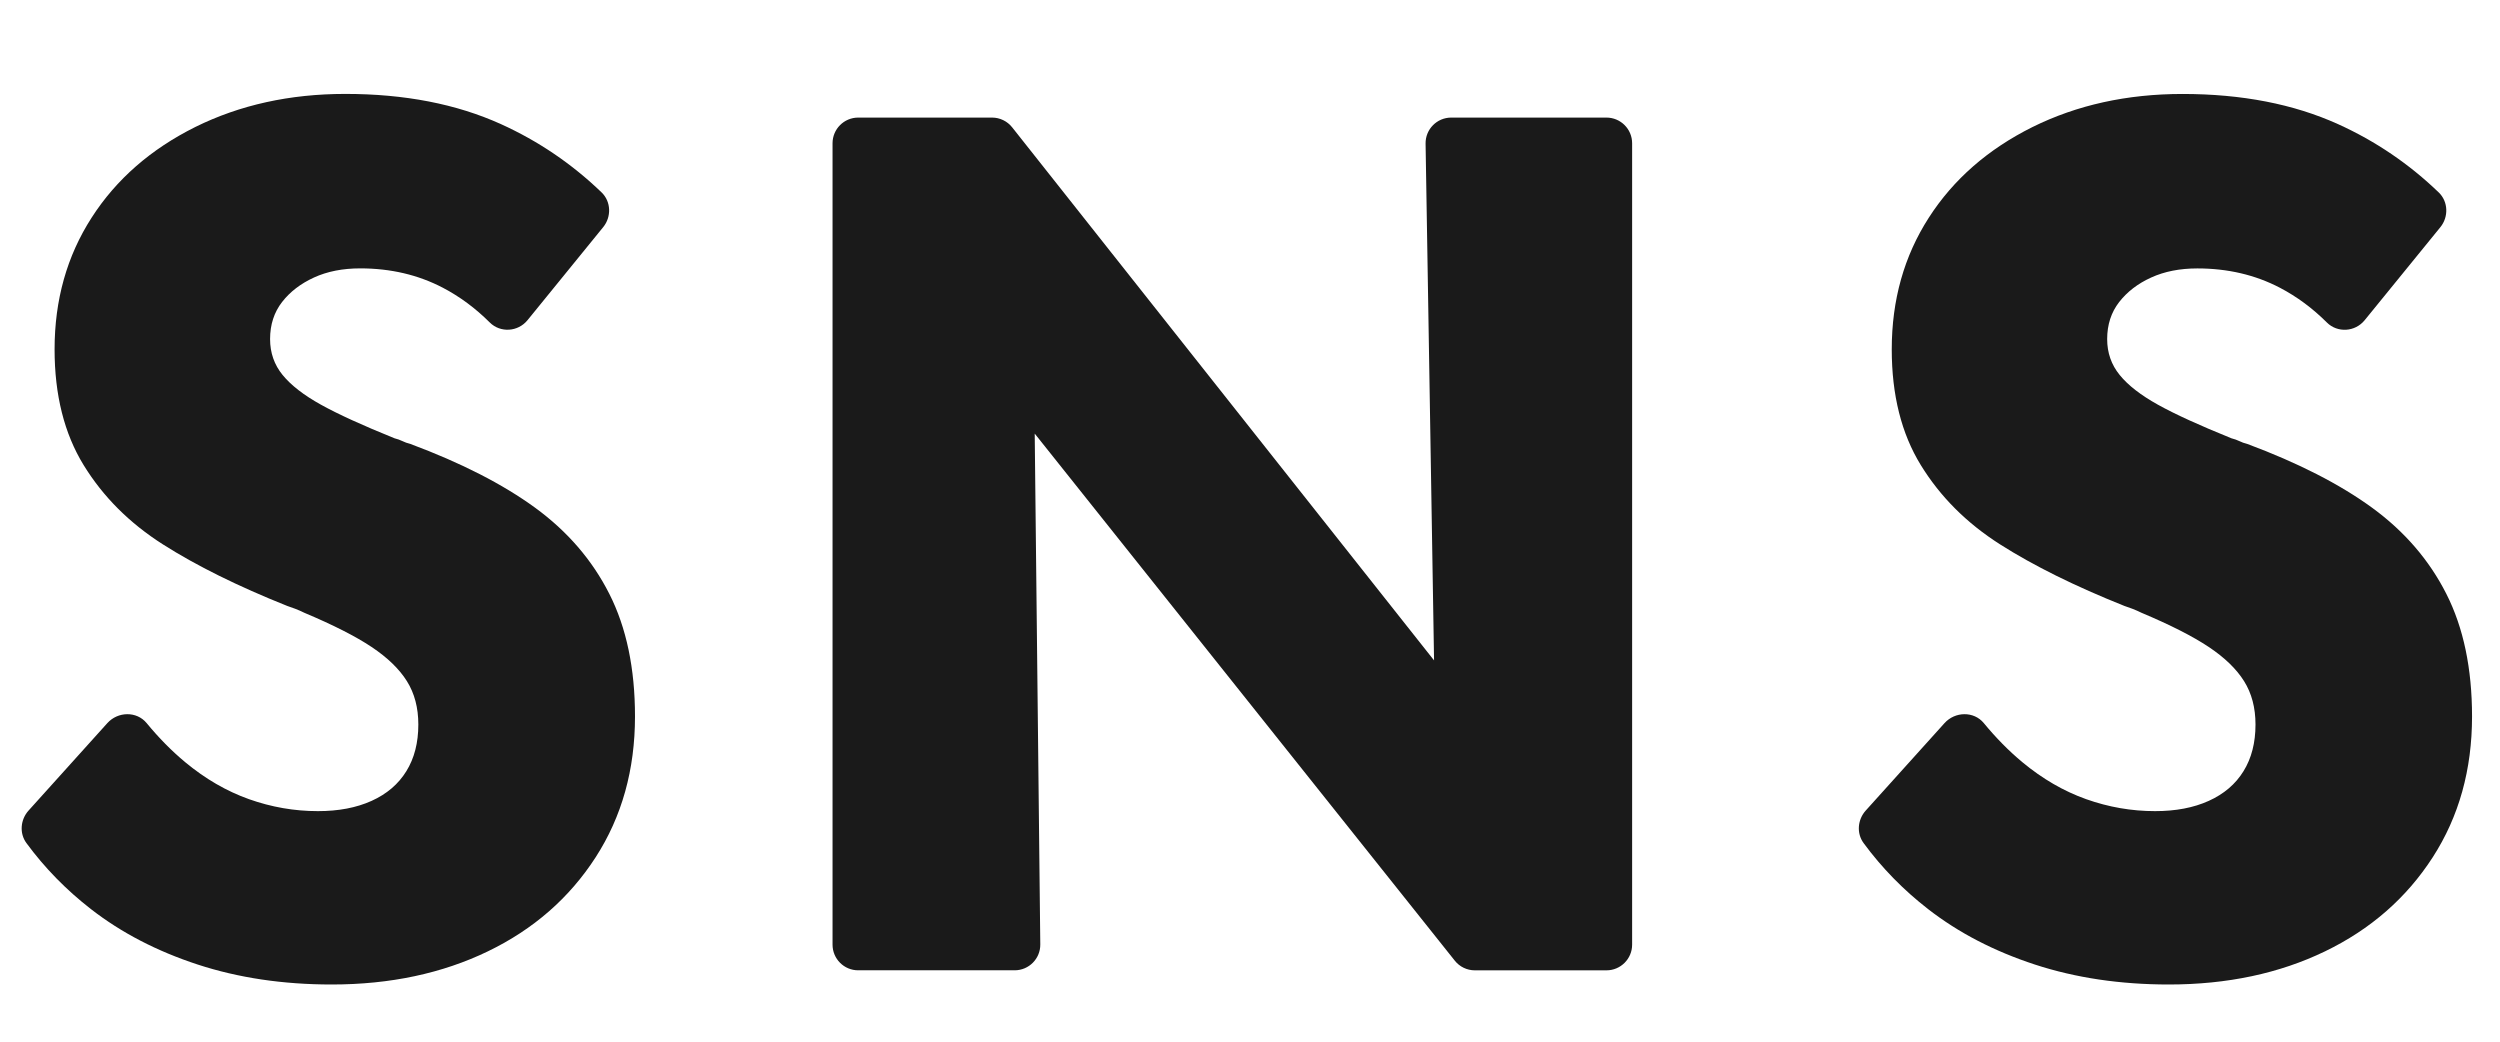
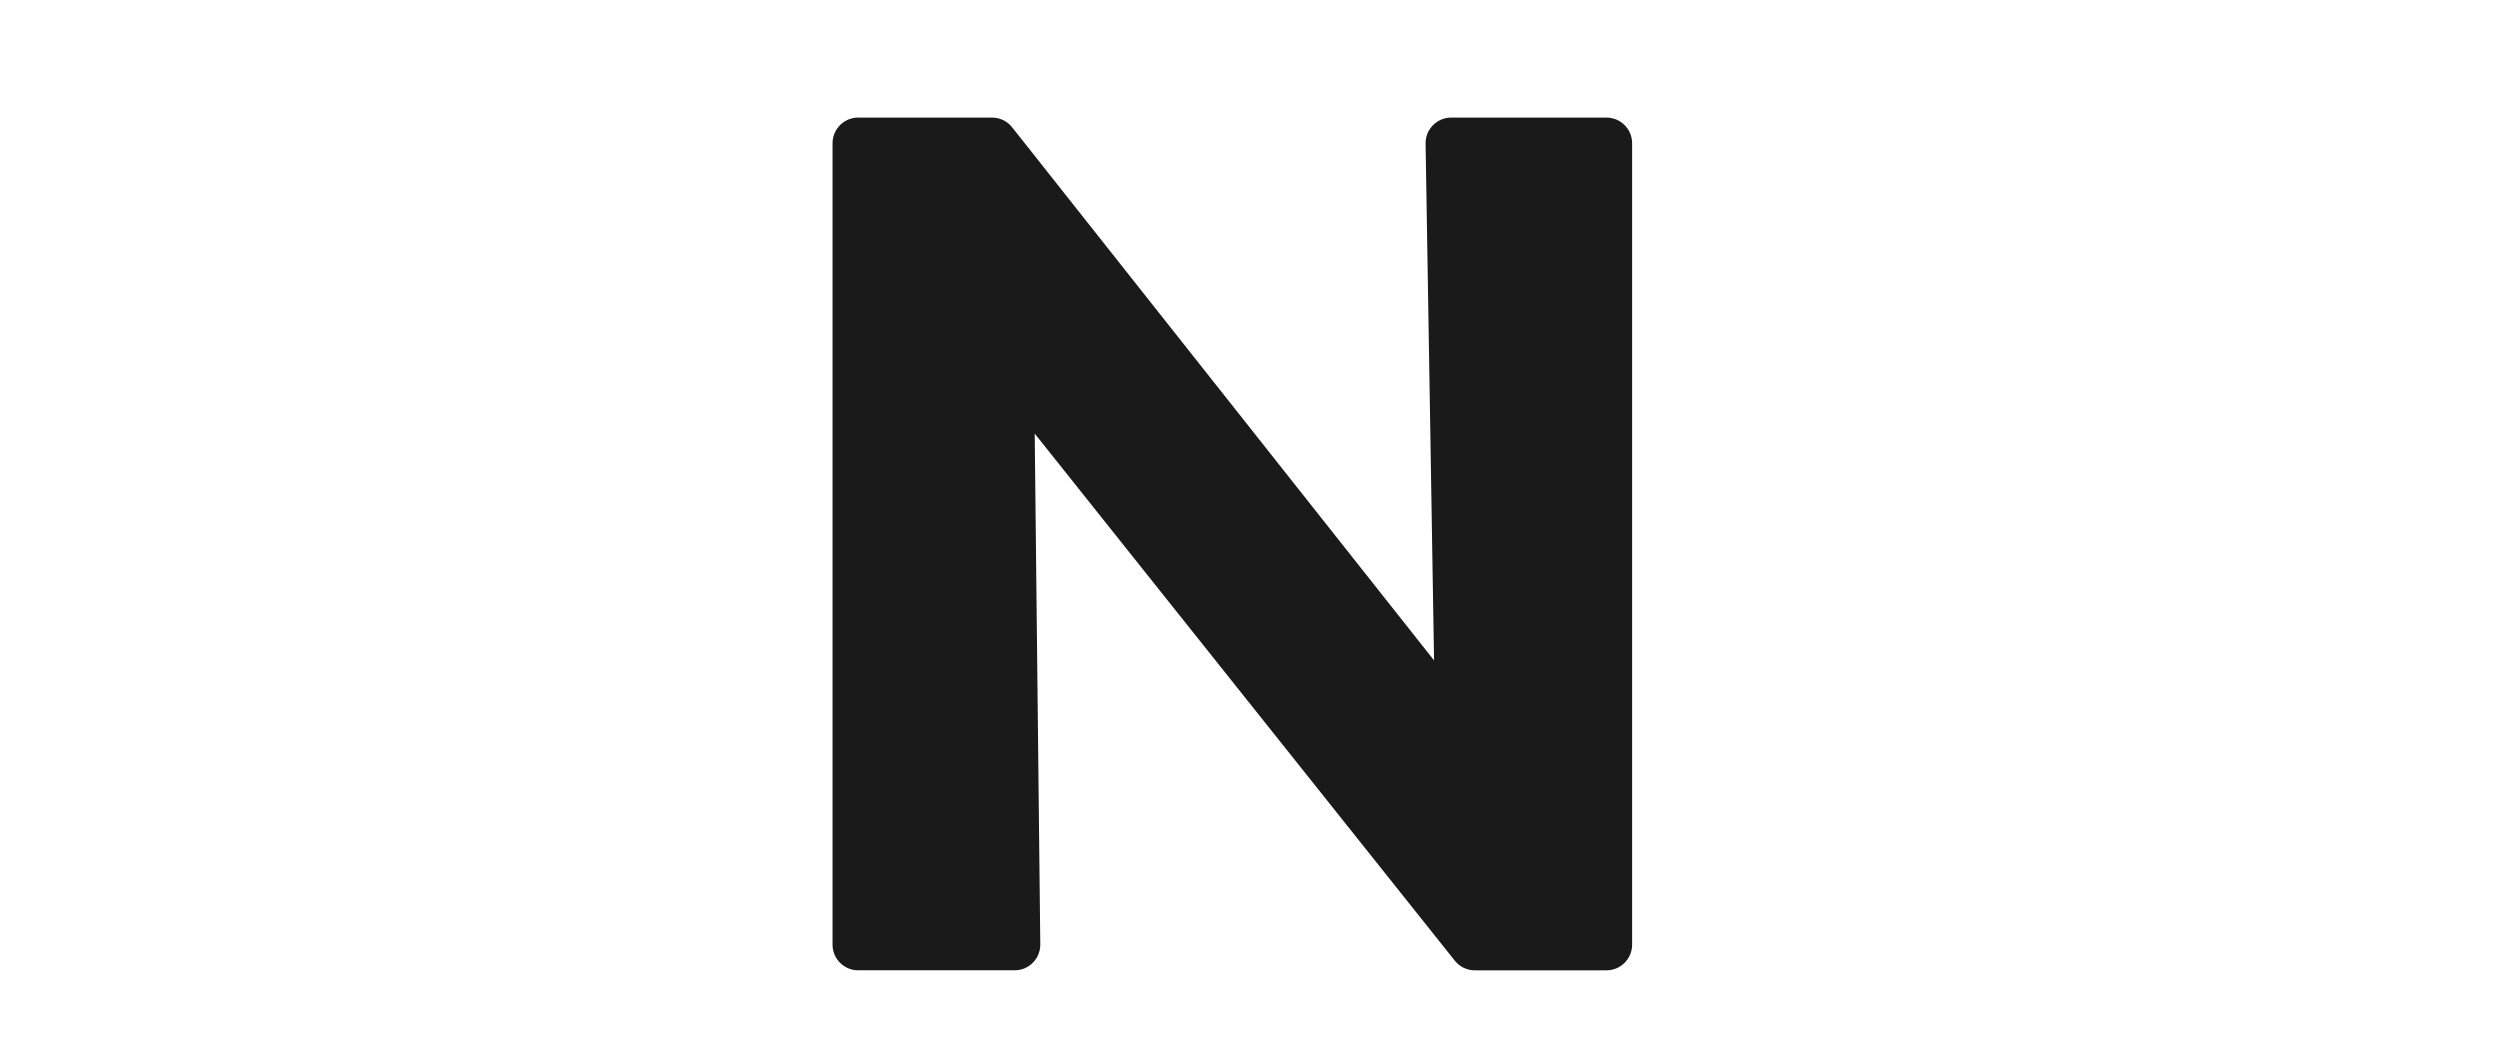
<svg xmlns="http://www.w3.org/2000/svg" version="1.1" id="レイヤー_1" x="0px" y="0px" viewBox="0 0 60 25" style="enable-background:new 0 0 60 25;" xml:space="preserve">
  <g>
-     <path style="fill:#1A1A1A;" d="M7.961,23.628c-1.168,0-2.241-0.16-3.216-0.479c-0.977-0.32-1.83-0.762-2.559-1.328   c-0.597-0.463-1.114-0.992-1.553-1.589c-0.171-0.234-0.143-0.561,0.051-0.777l1.893-2.101c0.252-0.279,0.703-0.29,0.942,0   c0.294,0.357,0.602,0.669,0.924,0.937c0.483,0.401,0.994,0.697,1.533,0.889c0.538,0.191,1.089,0.287,1.655,0.287   c0.493,0,0.922-0.081,1.287-0.246c0.365-0.165,0.642-0.401,0.834-0.712c0.192-0.31,0.288-0.684,0.288-1.121   c0-0.401-0.091-0.748-0.274-1.04c-0.183-0.292-0.465-0.566-0.848-0.821c-0.384-0.256-0.922-0.529-1.615-0.821   c-0.073-0.036-0.146-0.068-0.219-0.096c-0.073-0.027-0.137-0.049-0.191-0.068c-1.186-0.474-2.18-0.966-2.983-1.477   s-1.437-1.145-1.902-1.902C1.542,10.405,1.31,9.478,1.31,8.384c0-1.186,0.296-2.239,0.889-3.16c0.592-0.922,1.423-1.646,2.49-2.177   c1.068-0.528,2.267-0.793,3.599-0.793c1.423,0,2.668,0.242,3.735,0.725c0.9,0.408,1.704,0.954,2.416,1.64   c0.228,0.22,0.238,0.586,0.038,0.832L12.66,7.685c-0.228,0.28-0.65,0.309-0.906,0.054c-0.343-0.342-0.718-0.62-1.125-0.833   c-0.593-0.31-1.255-0.465-1.984-0.465c-0.42,0-0.79,0.073-1.109,0.219C7.217,6.806,6.961,7.002,6.77,7.248S6.482,7.791,6.482,8.138   c0,0.328,0.1,0.616,0.301,0.862C6.984,9.246,7.29,9.484,7.7,9.711c0.411,0.229,1,0.497,1.766,0.807   c0.073,0.018,0.137,0.042,0.191,0.068c0.055,0.028,0.119,0.05,0.191,0.068c1.222,0.456,2.221,0.967,2.997,1.533   c0.775,0.566,1.368,1.254,1.779,2.066c0.411,0.811,0.616,1.792,0.616,2.942c0,1.276-0.314,2.403-0.944,3.379   c-0.63,0.976-1.491,1.729-2.586,2.258S9.366,23.628,7.961,23.628z" />
-     <path style="fill:#1A1A1A;" d="M52.053,23.628c-1.168,0-2.241-0.16-3.216-0.479c-0.977-0.32-1.83-0.762-2.559-1.328   c-0.597-0.463-1.114-0.992-1.553-1.589c-0.171-0.234-0.143-0.561,0.051-0.777l1.893-2.101c0.252-0.279,0.703-0.29,0.942,0   c0.294,0.357,0.602,0.669,0.924,0.937c0.483,0.401,0.994,0.697,1.533,0.889c0.538,0.191,1.089,0.287,1.655,0.287   c0.493,0,0.922-0.081,1.287-0.246c0.365-0.165,0.642-0.401,0.834-0.712c0.192-0.31,0.288-0.684,0.288-1.121   c0-0.401-0.091-0.748-0.274-1.04c-0.183-0.292-0.465-0.566-0.848-0.821c-0.384-0.256-0.922-0.529-1.615-0.821   c-0.073-0.036-0.146-0.068-0.219-0.096c-0.073-0.027-0.137-0.049-0.191-0.068c-1.186-0.474-2.18-0.966-2.983-1.477   s-1.437-1.145-1.902-1.902c-0.466-0.757-0.698-1.684-0.698-2.778c0-1.186,0.296-2.239,0.889-3.16   c0.592-0.922,1.423-1.646,2.49-2.177c1.068-0.528,2.267-0.793,3.599-0.793c1.423,0,2.668,0.242,3.735,0.725   c0.9,0.408,1.704,0.954,2.416,1.64c0.228,0.22,0.238,0.586,0.038,0.832l-1.818,2.234c-0.228,0.28-0.65,0.309-0.906,0.054   c-0.343-0.342-0.718-0.62-1.125-0.833c-0.593-0.31-1.255-0.465-1.984-0.465c-0.42,0-0.79,0.073-1.109,0.219   c-0.32,0.145-0.575,0.342-0.767,0.588c-0.191,0.246-0.288,0.543-0.288,0.889c0,0.328,0.1,0.616,0.301,0.862   c0.2,0.247,0.506,0.484,0.916,0.712c0.411,0.229,1,0.497,1.766,0.807c0.073,0.018,0.137,0.042,0.191,0.068   c0.055,0.028,0.119,0.05,0.191,0.068c1.222,0.456,2.221,0.967,2.997,1.533c0.775,0.566,1.368,1.254,1.779,2.066   c0.411,0.811,0.616,1.792,0.616,2.942c0,1.276-0.314,2.403-0.944,3.379c-0.63,0.976-1.491,1.729-2.586,2.258   S53.457,23.628,52.053,23.628z" />
    <path style="fill:#1A1A1A;" d="M19.981,22.672V3.438c0-0.34,0.276-0.616,0.616-0.616h3.212c0.188,0,0.366,0.086,0.483,0.234   l11.351,14.342l-1.194,0.38l-0.235-14.33c-0.006-0.344,0.272-0.626,0.615-0.626h3.726c0.34,0,0.616,0.276,0.616,0.616v19.234   c0,0.34-0.276,0.616-0.616,0.616h-3.159c-0.187,0-0.365-0.085-0.481-0.232L23.591,8.848l1.221-0.38l0.155,14.197   c0.004,0.343-0.273,0.622-0.615,0.622h-3.756C20.257,23.288,19.981,23.012,19.981,22.672z" />
  </g>
  <g>
</g>
  <g>
</g>
  <g>
</g>
  <g>
</g>
  <g>
</g>
  <g>
</g>
</svg>